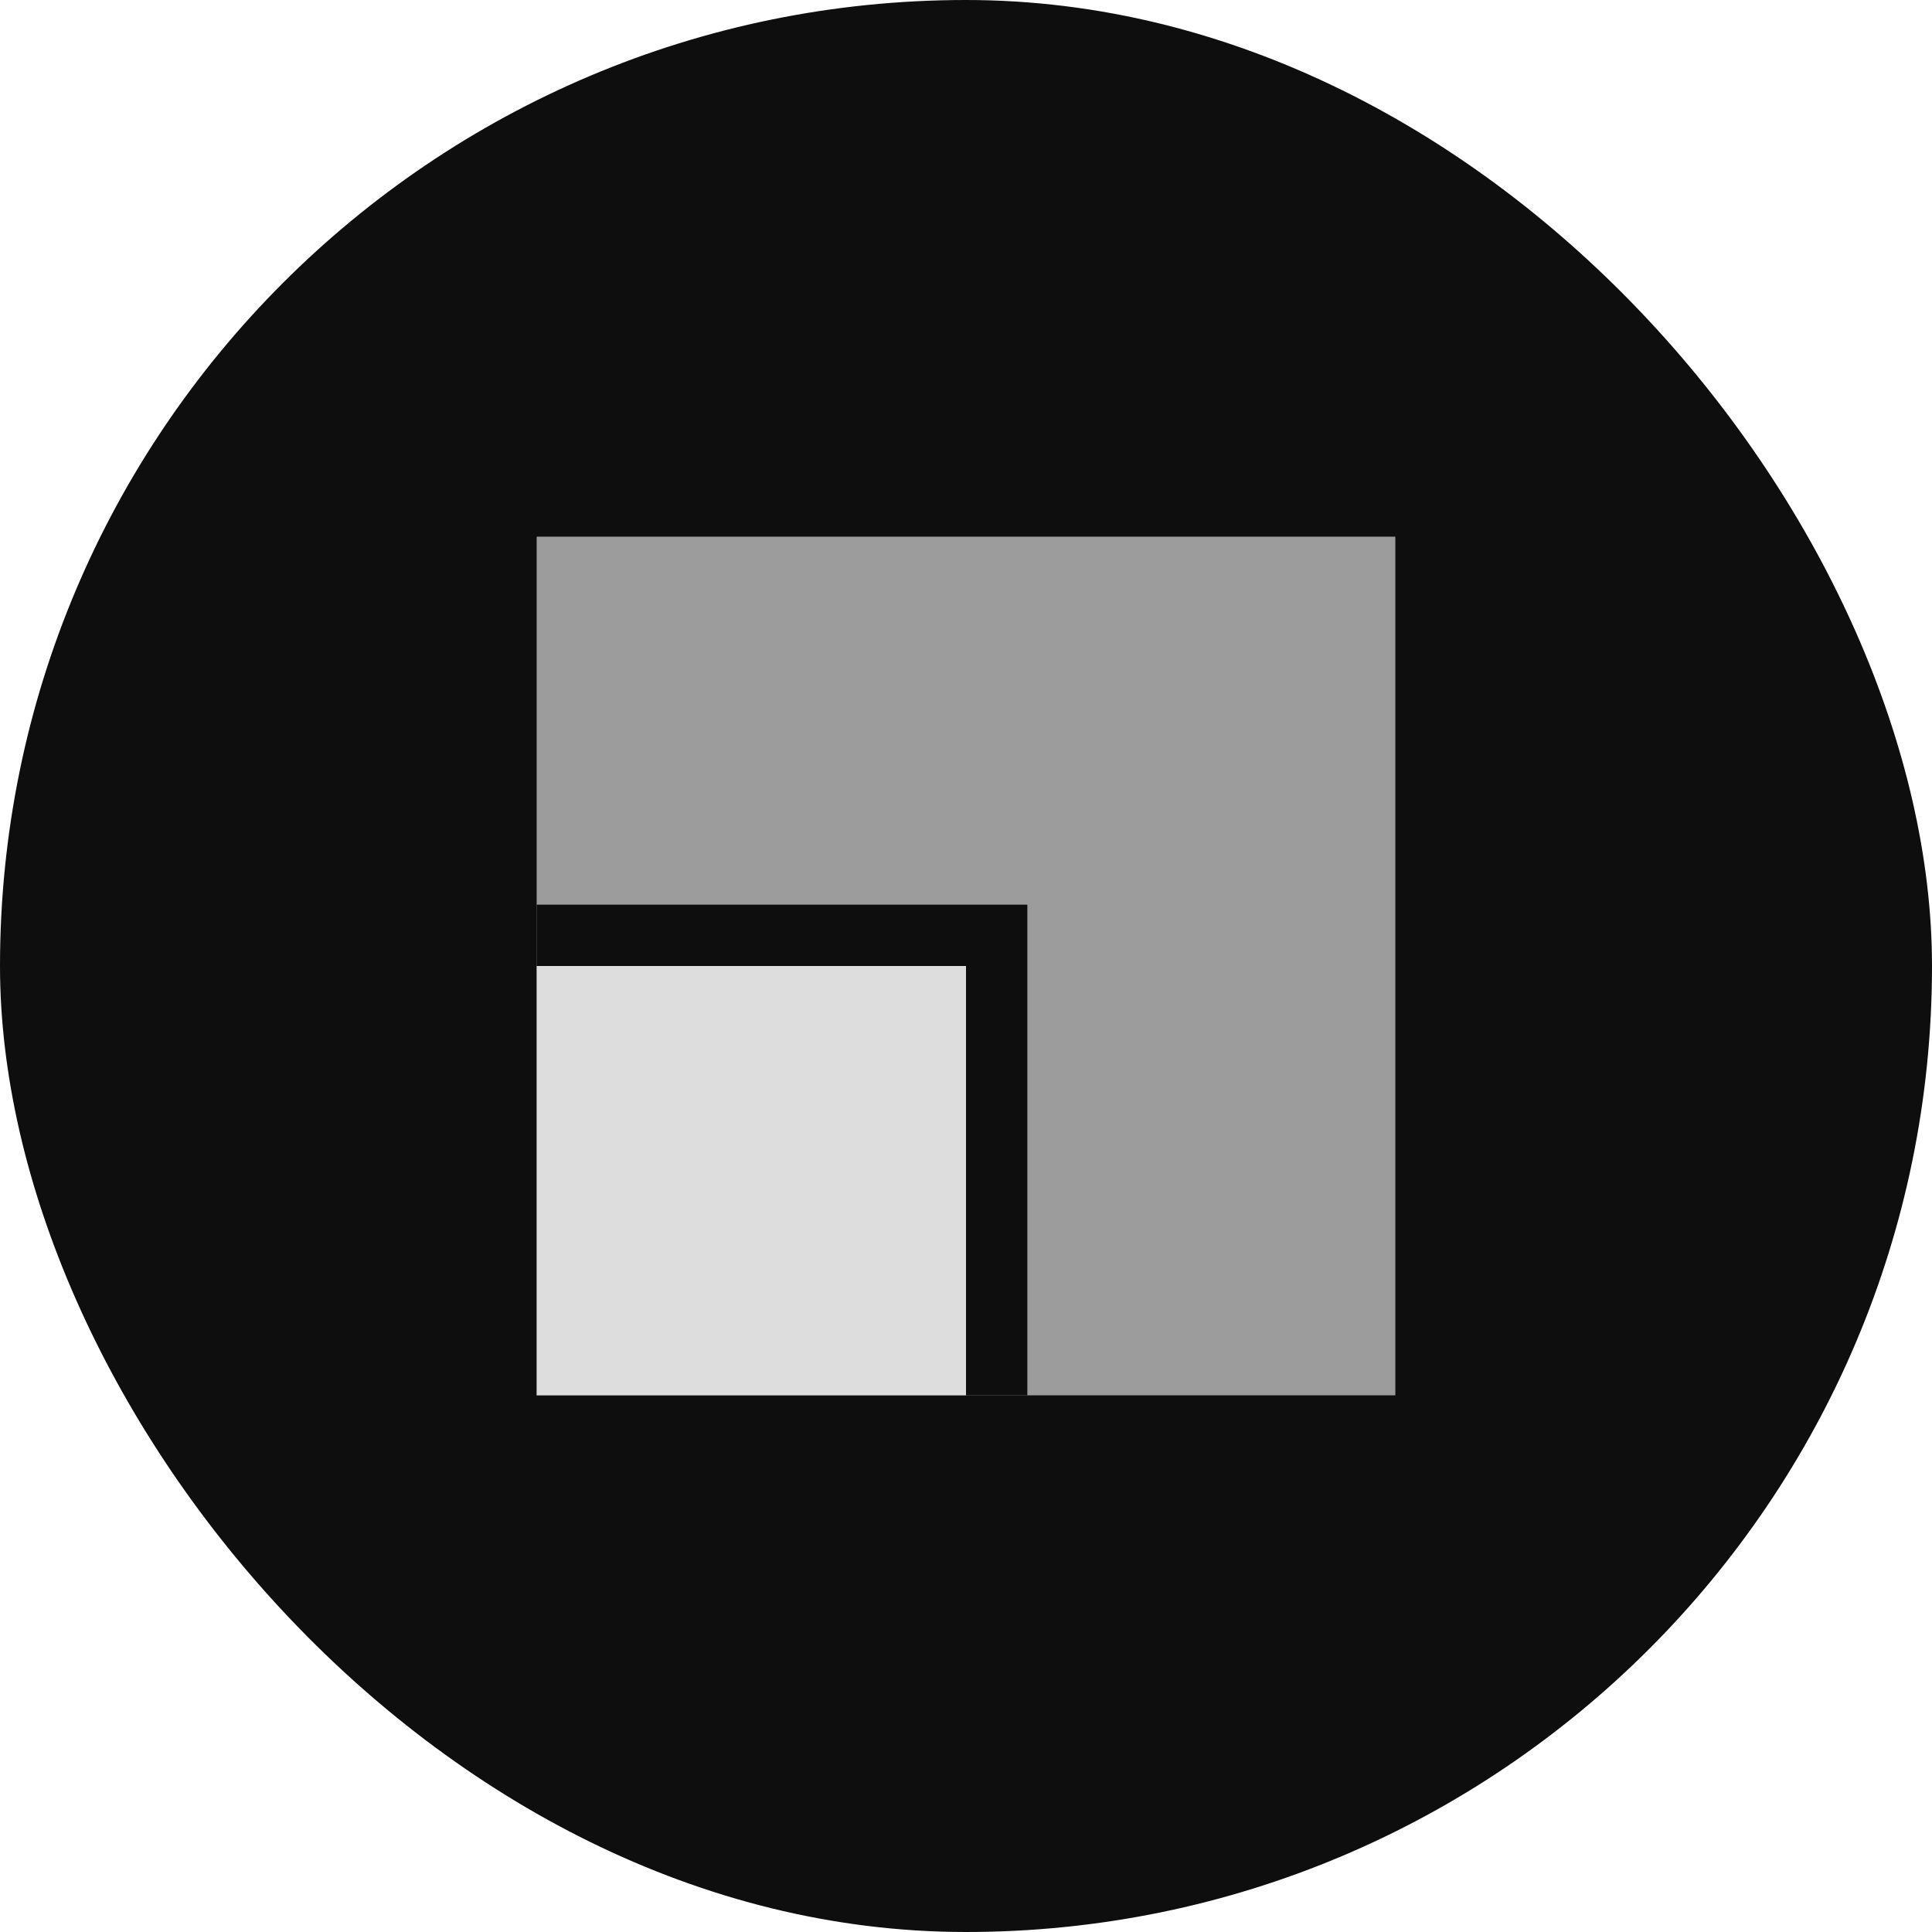
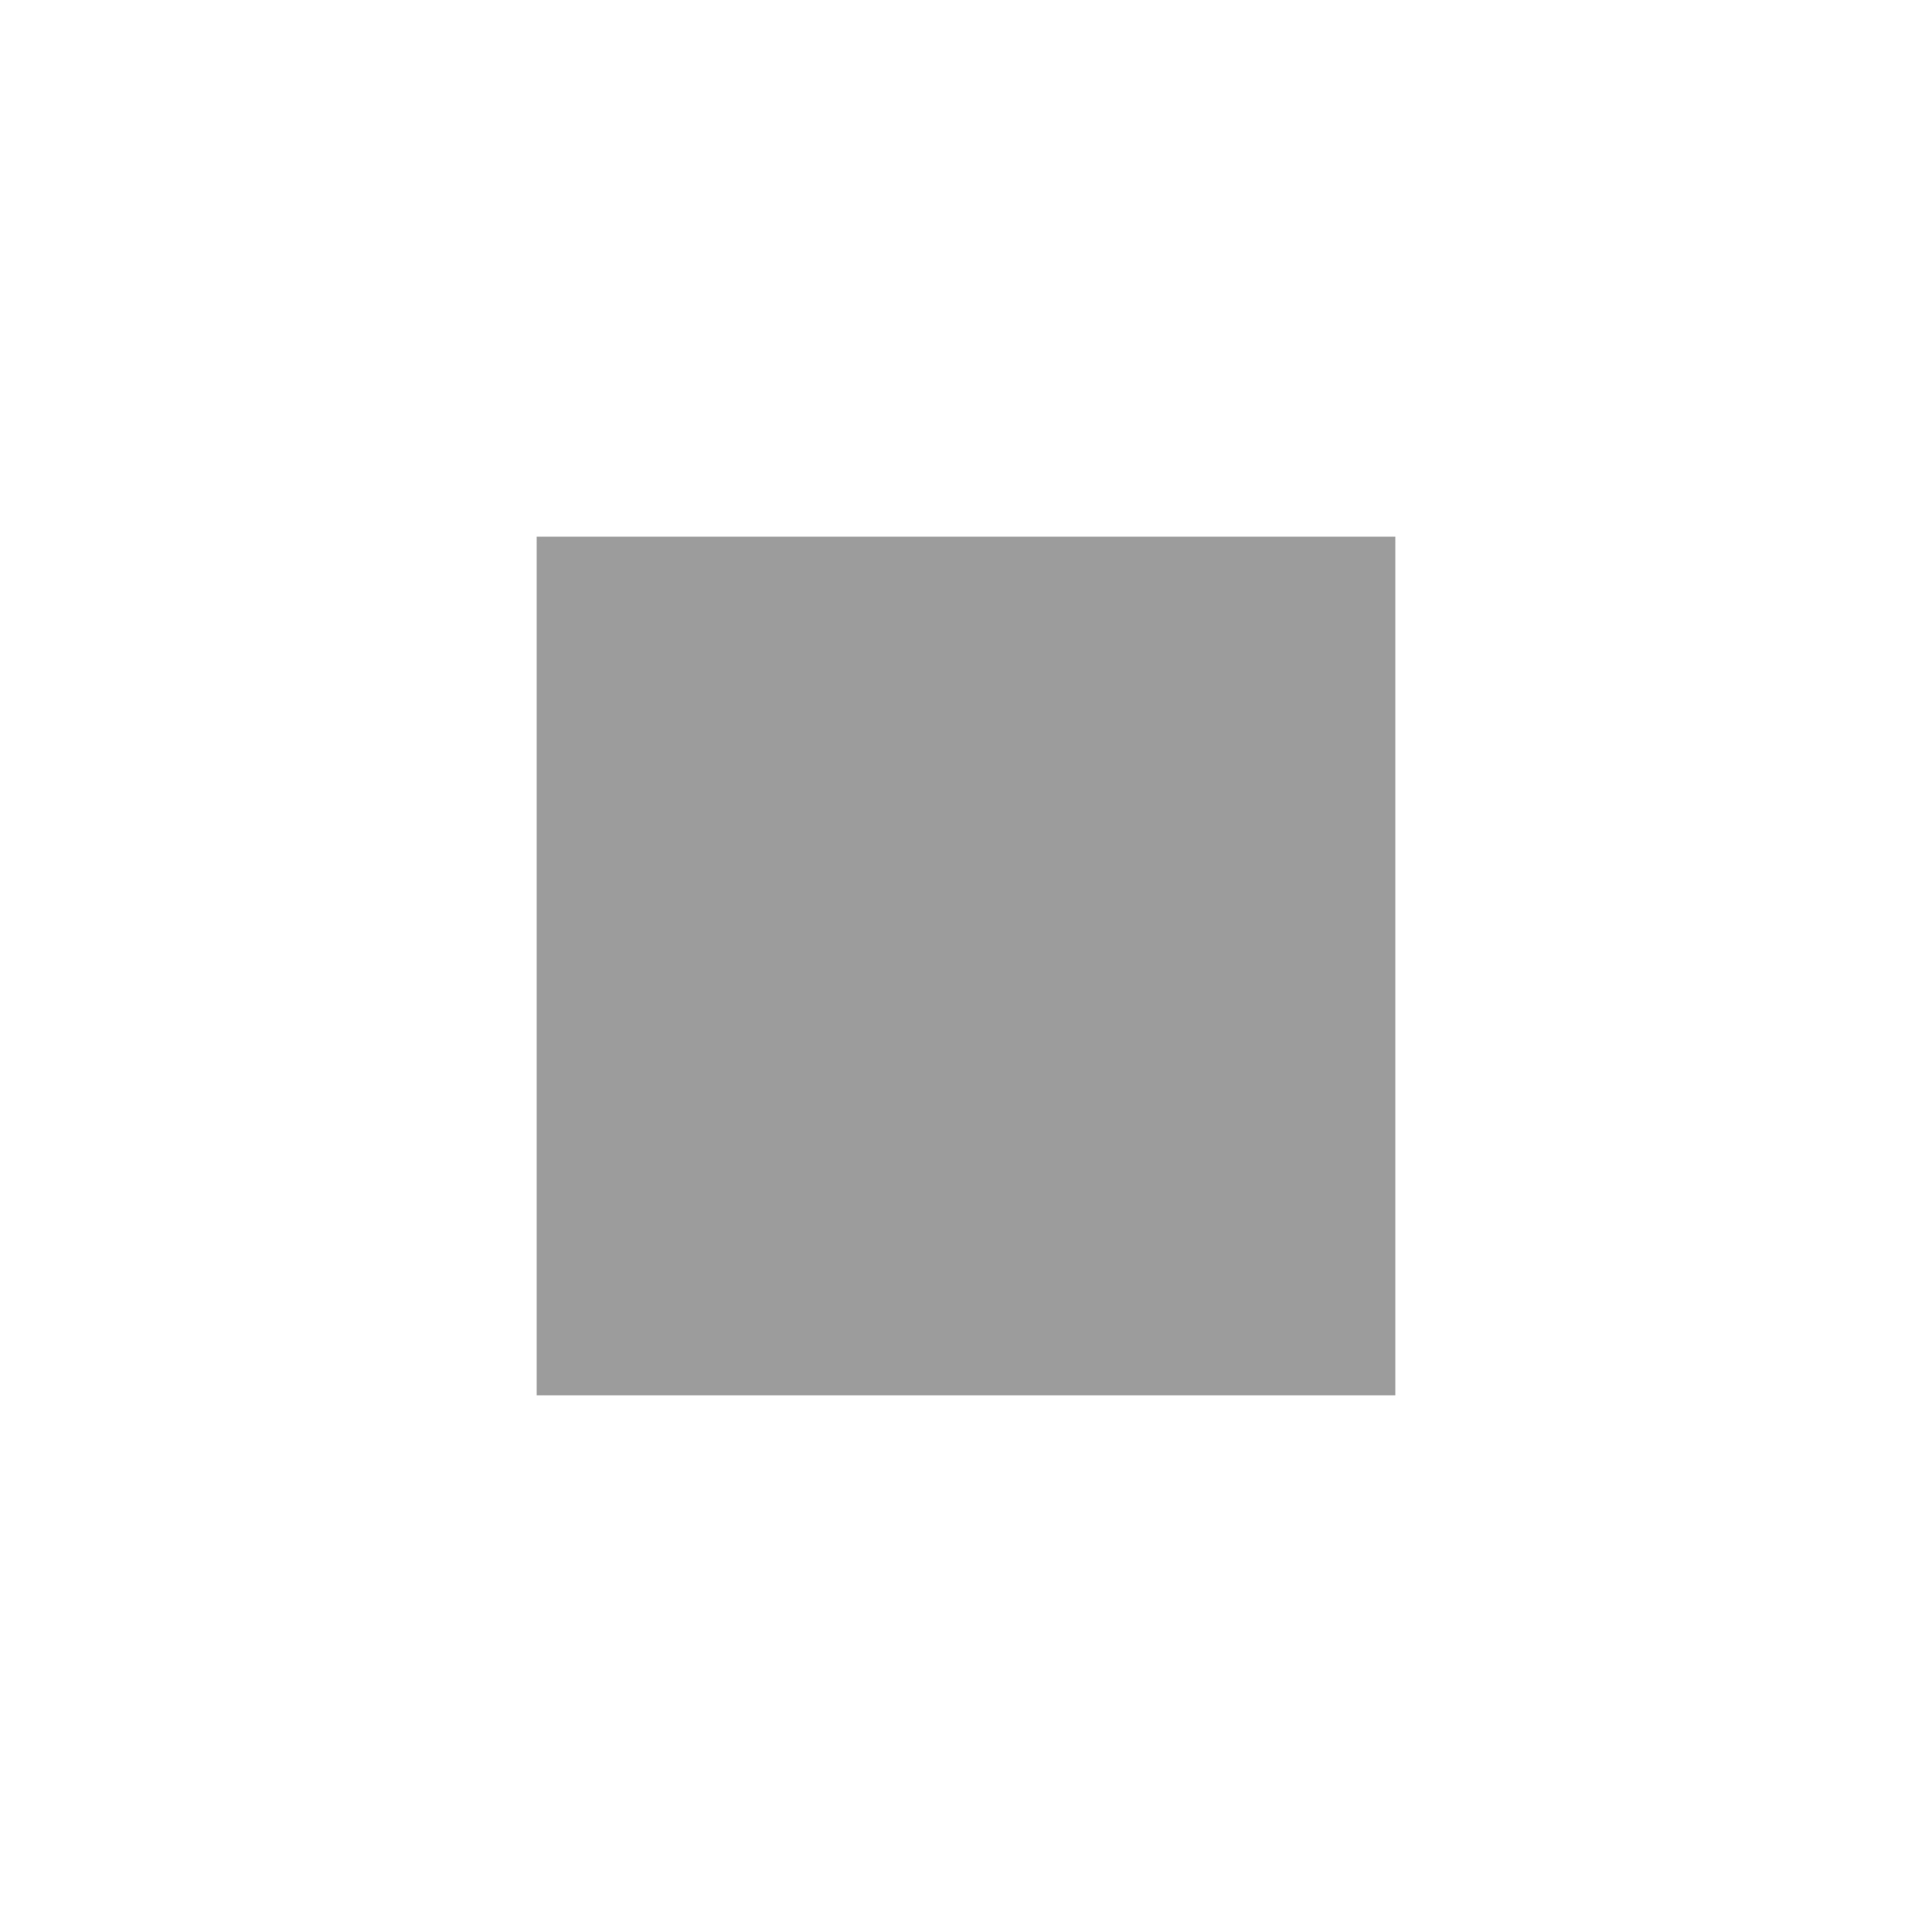
<svg xmlns="http://www.w3.org/2000/svg" width="36" height="36" viewBox="0 0 36 36" fill="none">
-   <rect width="36" height="36" rx="18" fill="#0E0E0E" />
  <rect x="10" y="10" width="16" height="16" fill="#9C9C9C" />
-   <rect x="10" y="16.857" width="9.143" height="9.143" fill="#0E0E0E" />
-   <rect x="10" y="18" width="8" height="8" fill="#DDDDDD" />
</svg>